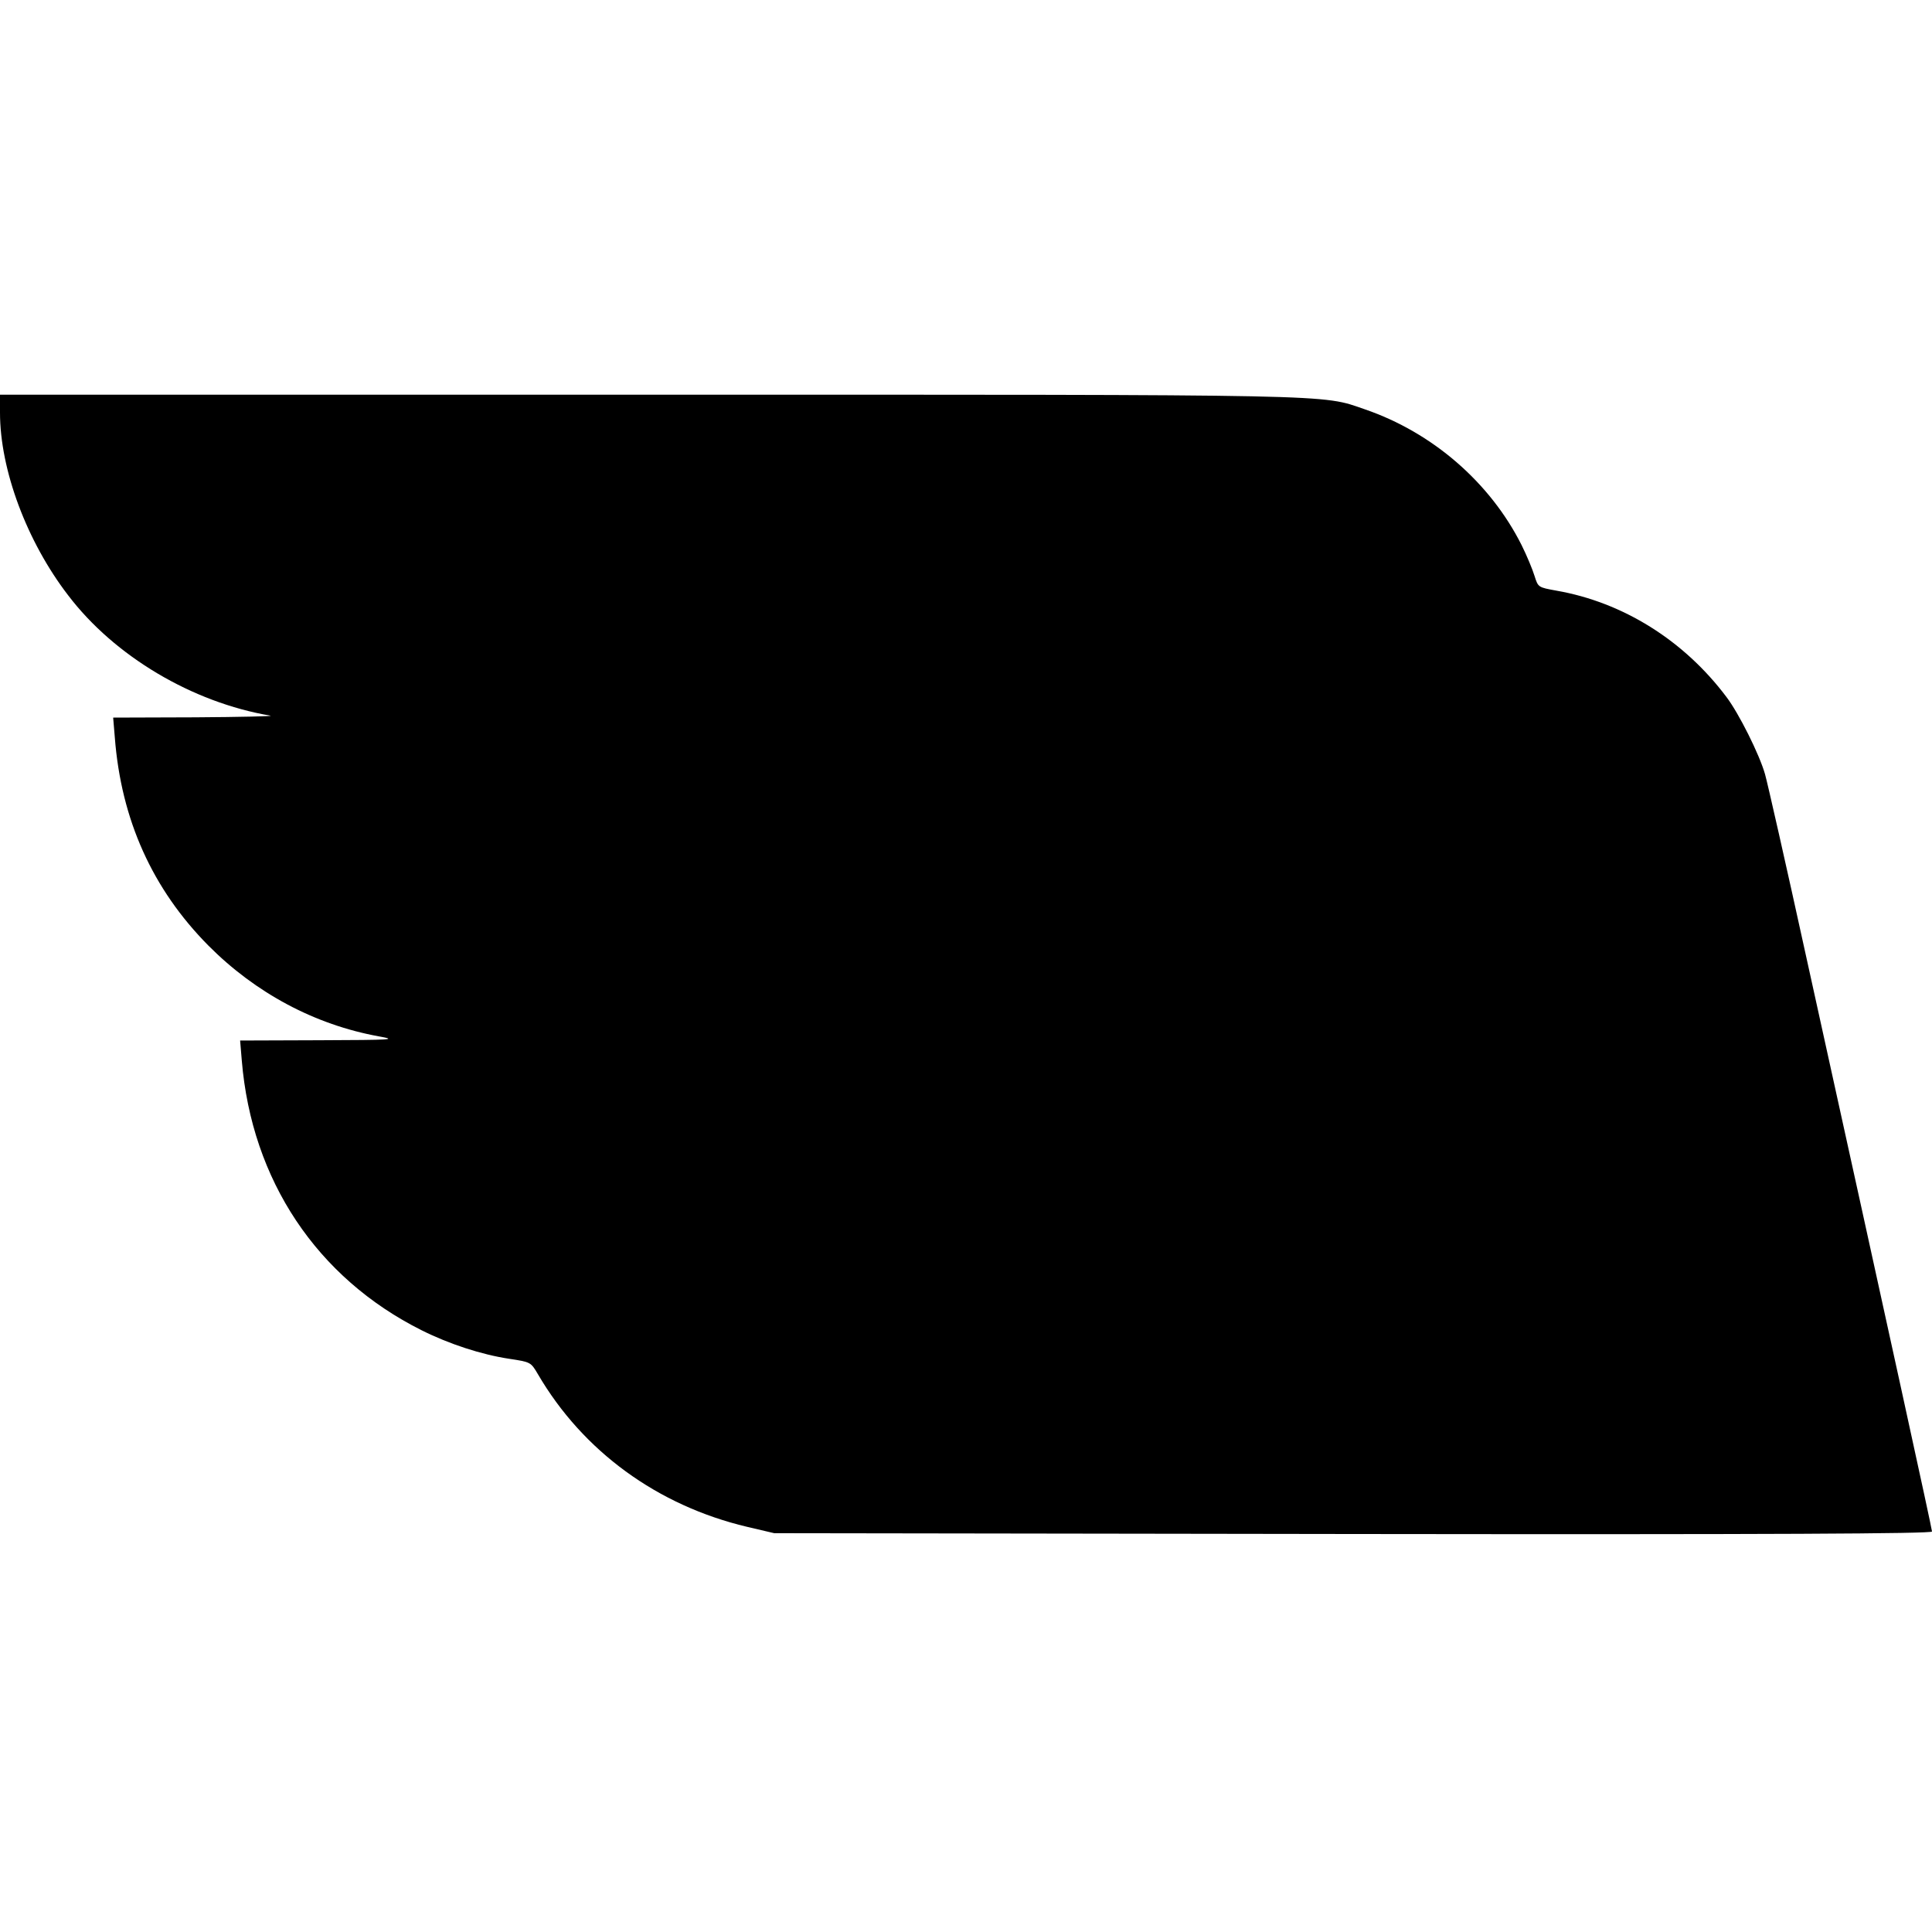
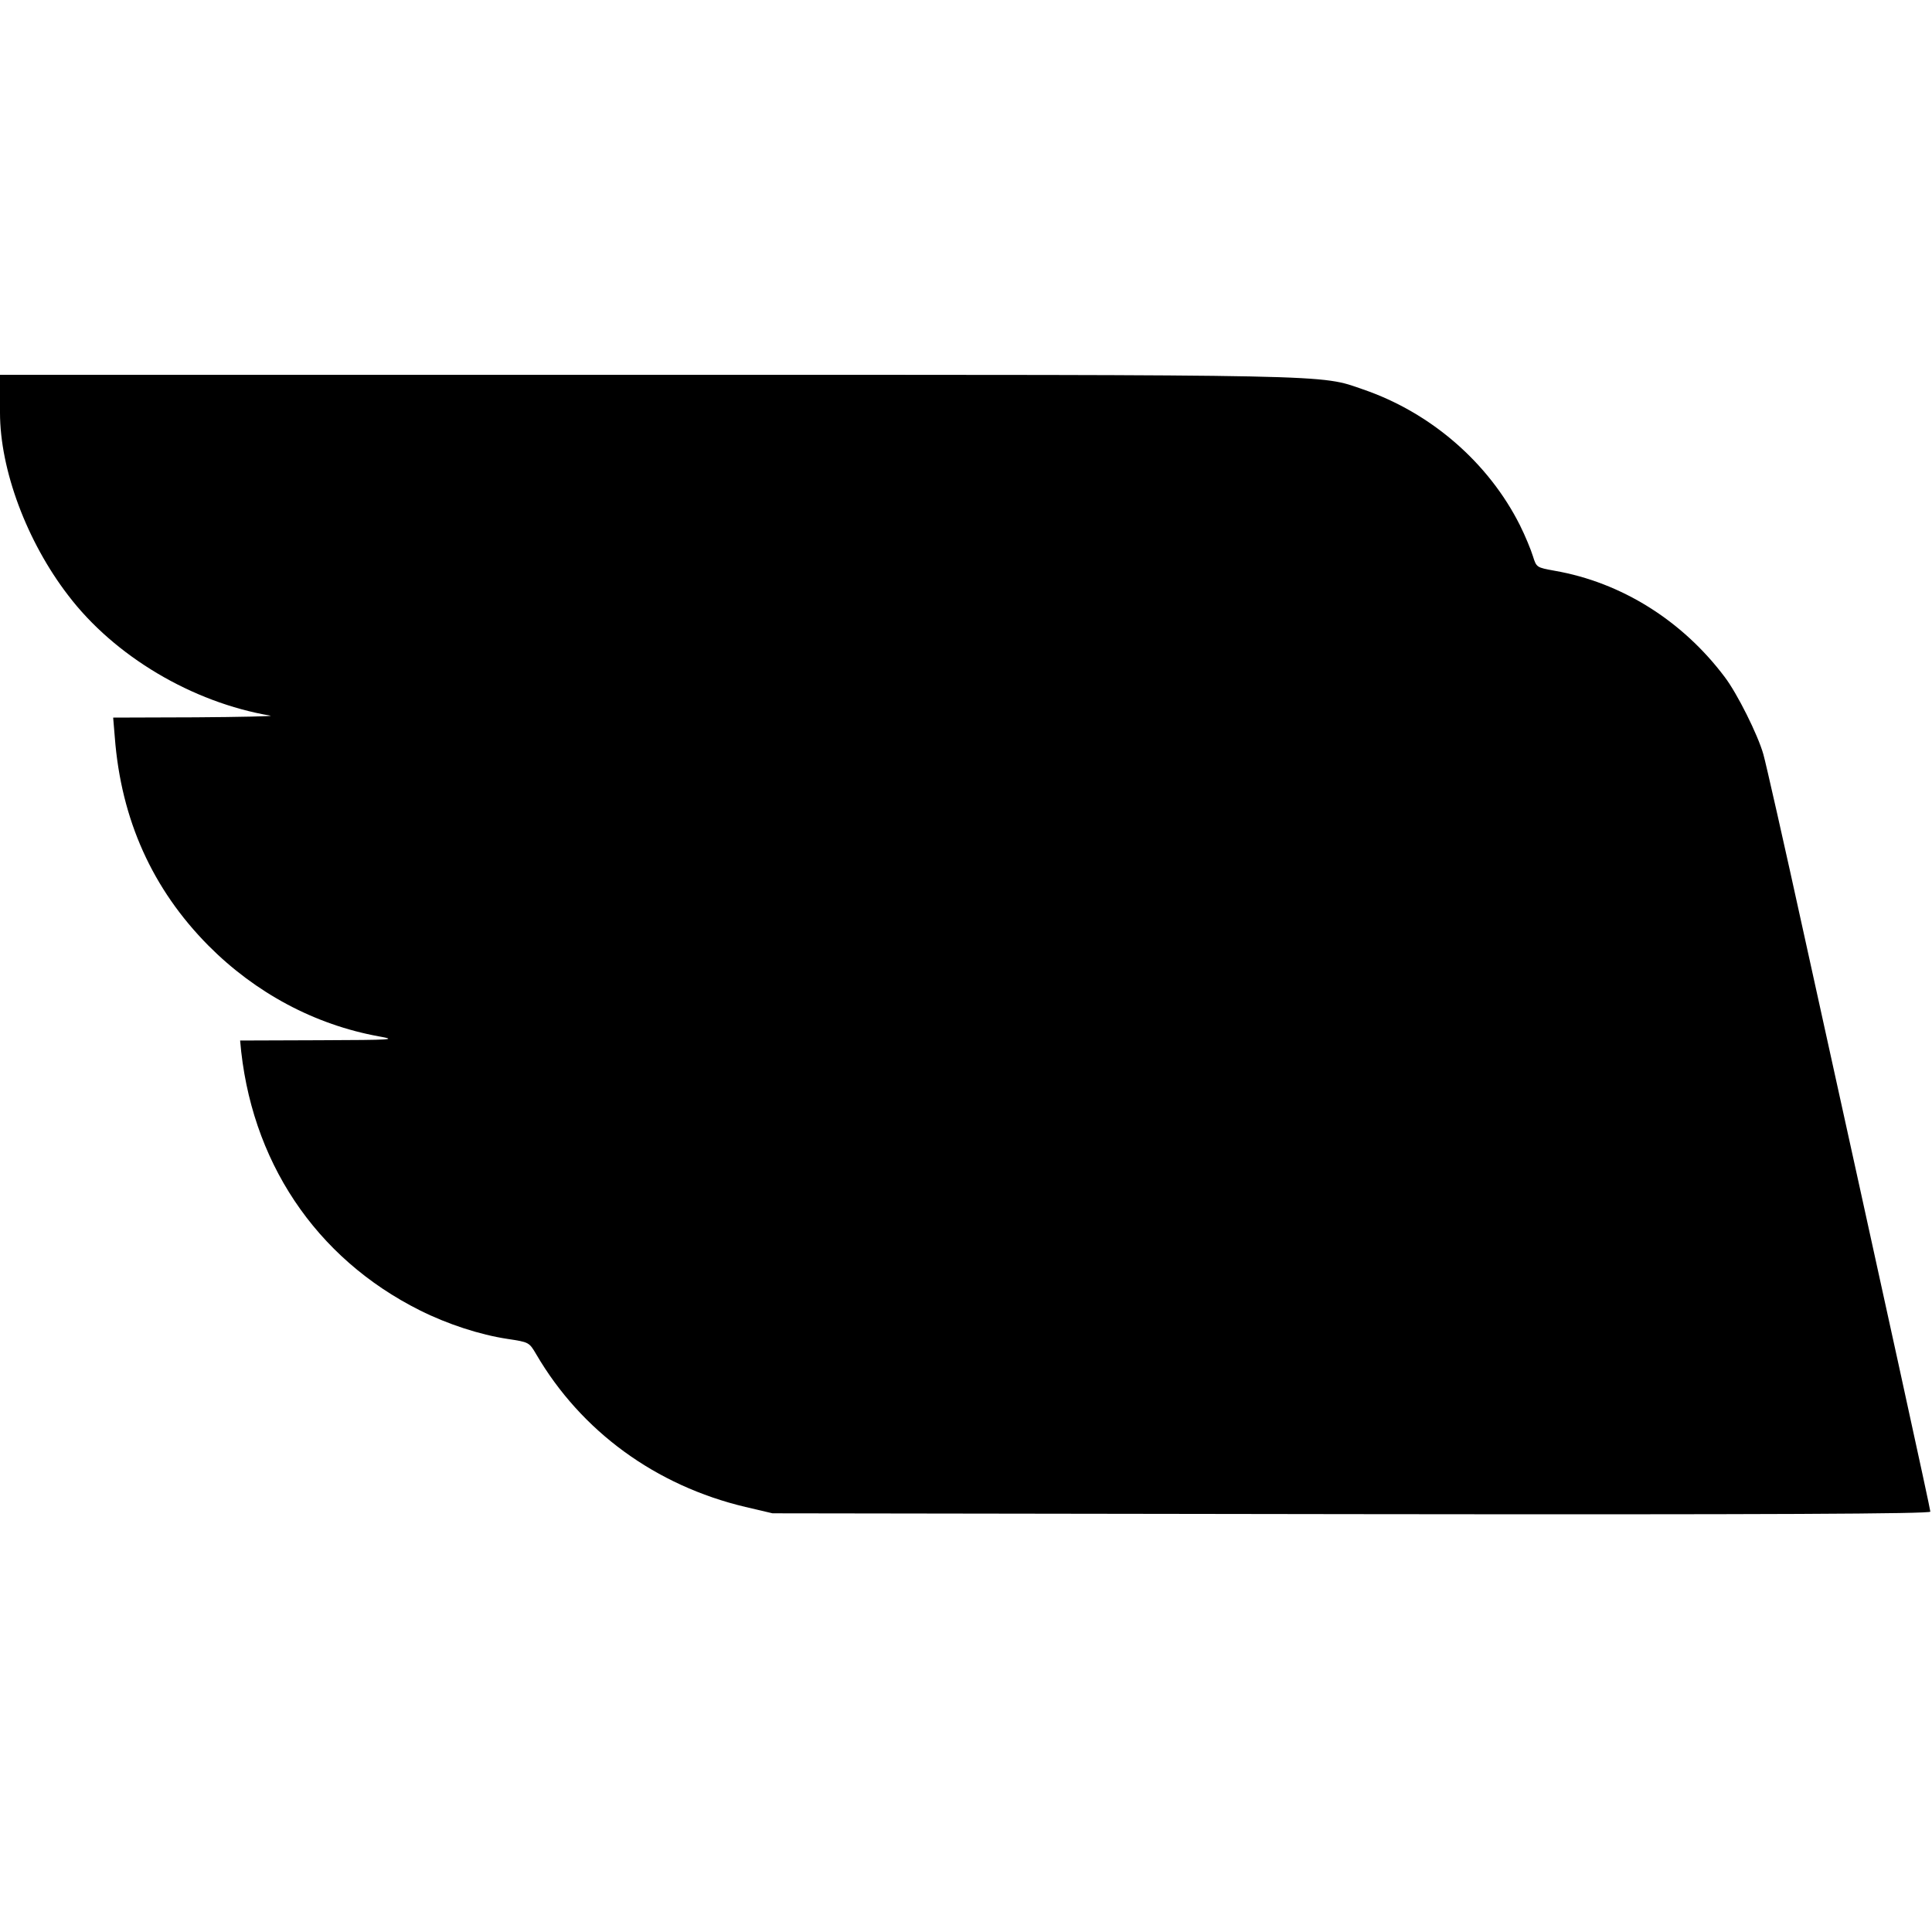
<svg xmlns="http://www.w3.org/2000/svg" width="933.333" height="933.333" version="1.0" viewBox="0 0 700 700">
-   <path d="M0 149.5c0 20.7 9.7 46.7 24.7 66.2 16.8 22.1 45 38.8 73.3 43.6 1.4.2-10.9.5-27.3.6L41 260l.6 7.2c2.3 29.8 13.6 54.9 33.9 75.4 17.1 17.2 38.6 28.7 61.8 32.9 6.7 1.2 5.2 1.3-21.6 1.4L87 377l.6 7.2c3.6 43.4 27.2 78.8 65.2 97.8 10 5 21.7 8.8 31.6 10.3 7.9 1.2 7.9 1.2 10.5 5.6 16.3 27.9 43.3 47.6 75.8 55.3l9.8 2.3 209.8.3c152.3.2 209.7-.1 209.7-.9 0-1-15-69.5-45.5-207.9-7.4-33.8-14.2-63.8-15-66.5-2-7.1-9.5-22.1-14-28-15.4-20.5-37.5-34.3-61.6-38.5-6.6-1.2-6.6-1.2-7.9-5.3-.7-2.3-2.8-7.4-4.7-11.2-11.4-22.7-32.3-40.8-56.8-49.2-16-5.5-6.7-5.3-260.2-5.3H0z" />
+   <path d="M0 149.5c0 20.7 9.7 46.7 24.7 66.2 16.8 22.1 45 38.8 73.3 43.6 1.4.2-10.9.5-27.3.6L41 260l.6 7.2c2.3 29.8 13.6 54.9 33.9 75.4 17.1 17.2 38.6 28.7 61.8 32.9 6.7 1.2 5.2 1.3-21.6 1.4L87 377c3.6 43.4 27.2 78.8 65.2 97.8 10 5 21.7 8.8 31.6 10.3 7.9 1.2 7.9 1.2 10.5 5.6 16.3 27.9 43.3 47.6 75.8 55.3l9.8 2.3 209.8.3c152.3.2 209.7-.1 209.7-.9 0-1-15-69.5-45.5-207.9-7.4-33.8-14.2-63.8-15-66.5-2-7.1-9.5-22.1-14-28-15.4-20.5-37.5-34.3-61.6-38.5-6.6-1.2-6.6-1.2-7.9-5.3-.7-2.3-2.8-7.4-4.7-11.2-11.4-22.7-32.3-40.8-56.8-49.2-16-5.5-6.7-5.3-260.2-5.3H0z" />
</svg>